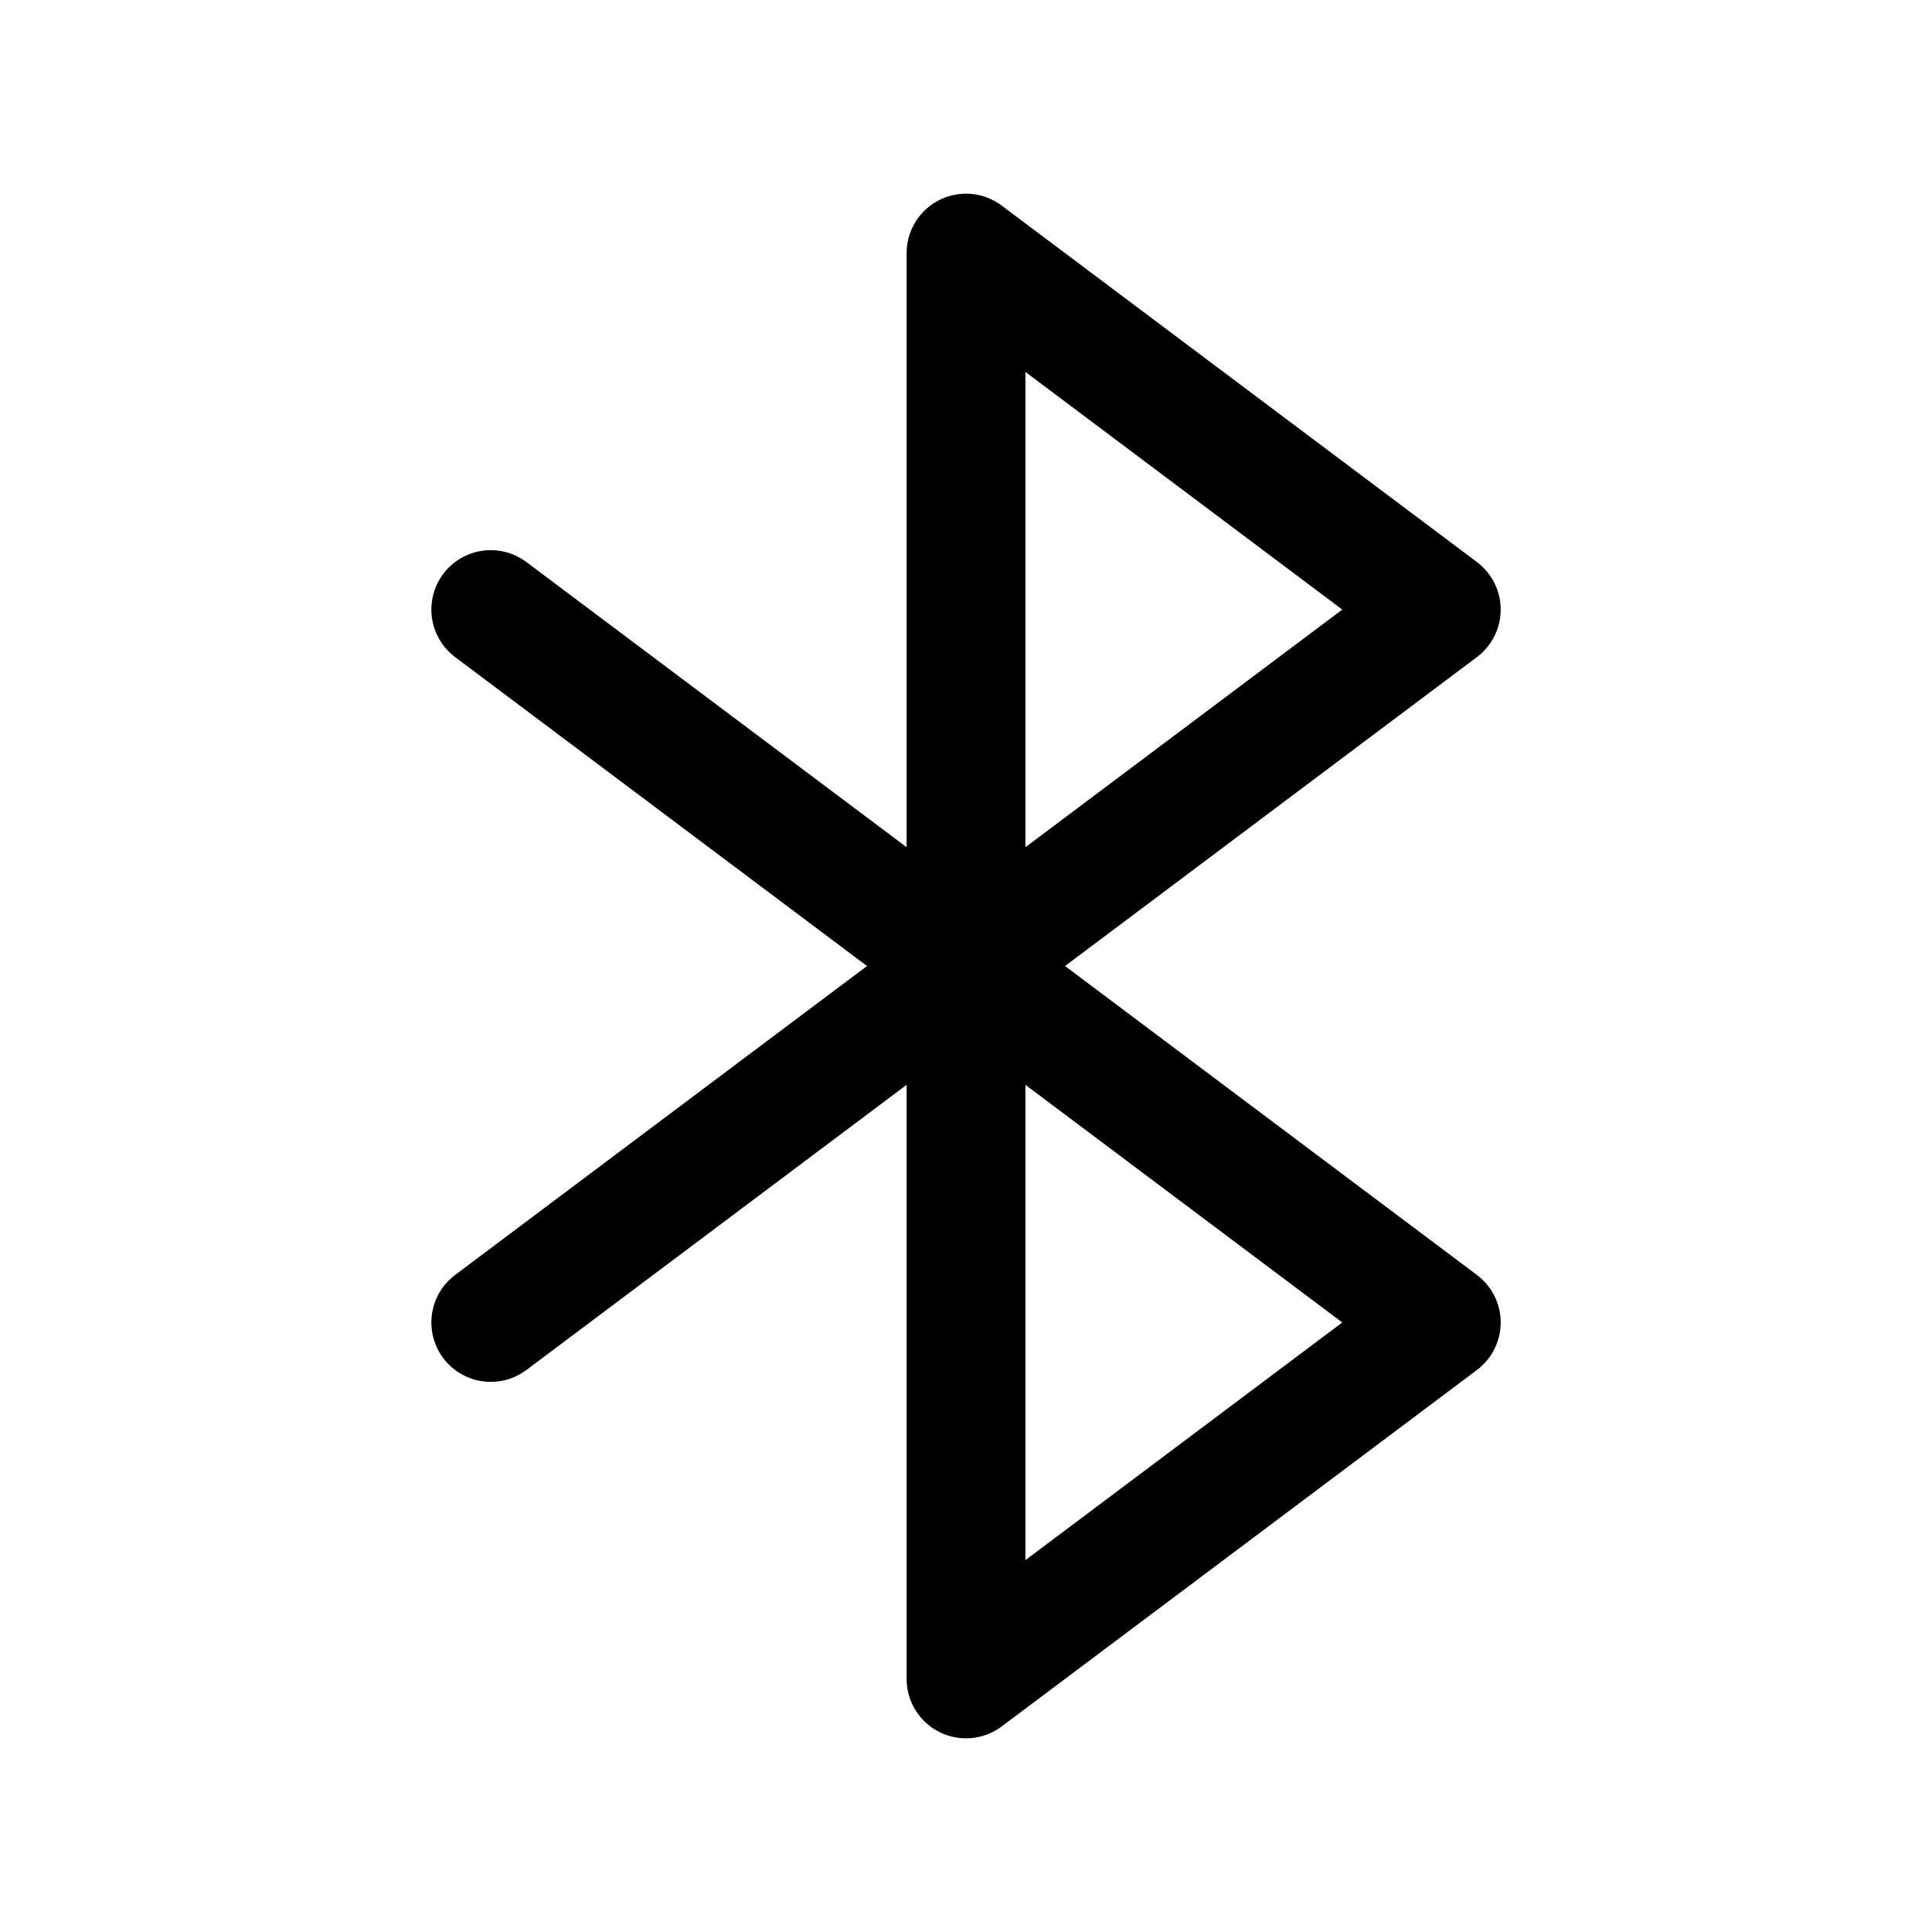
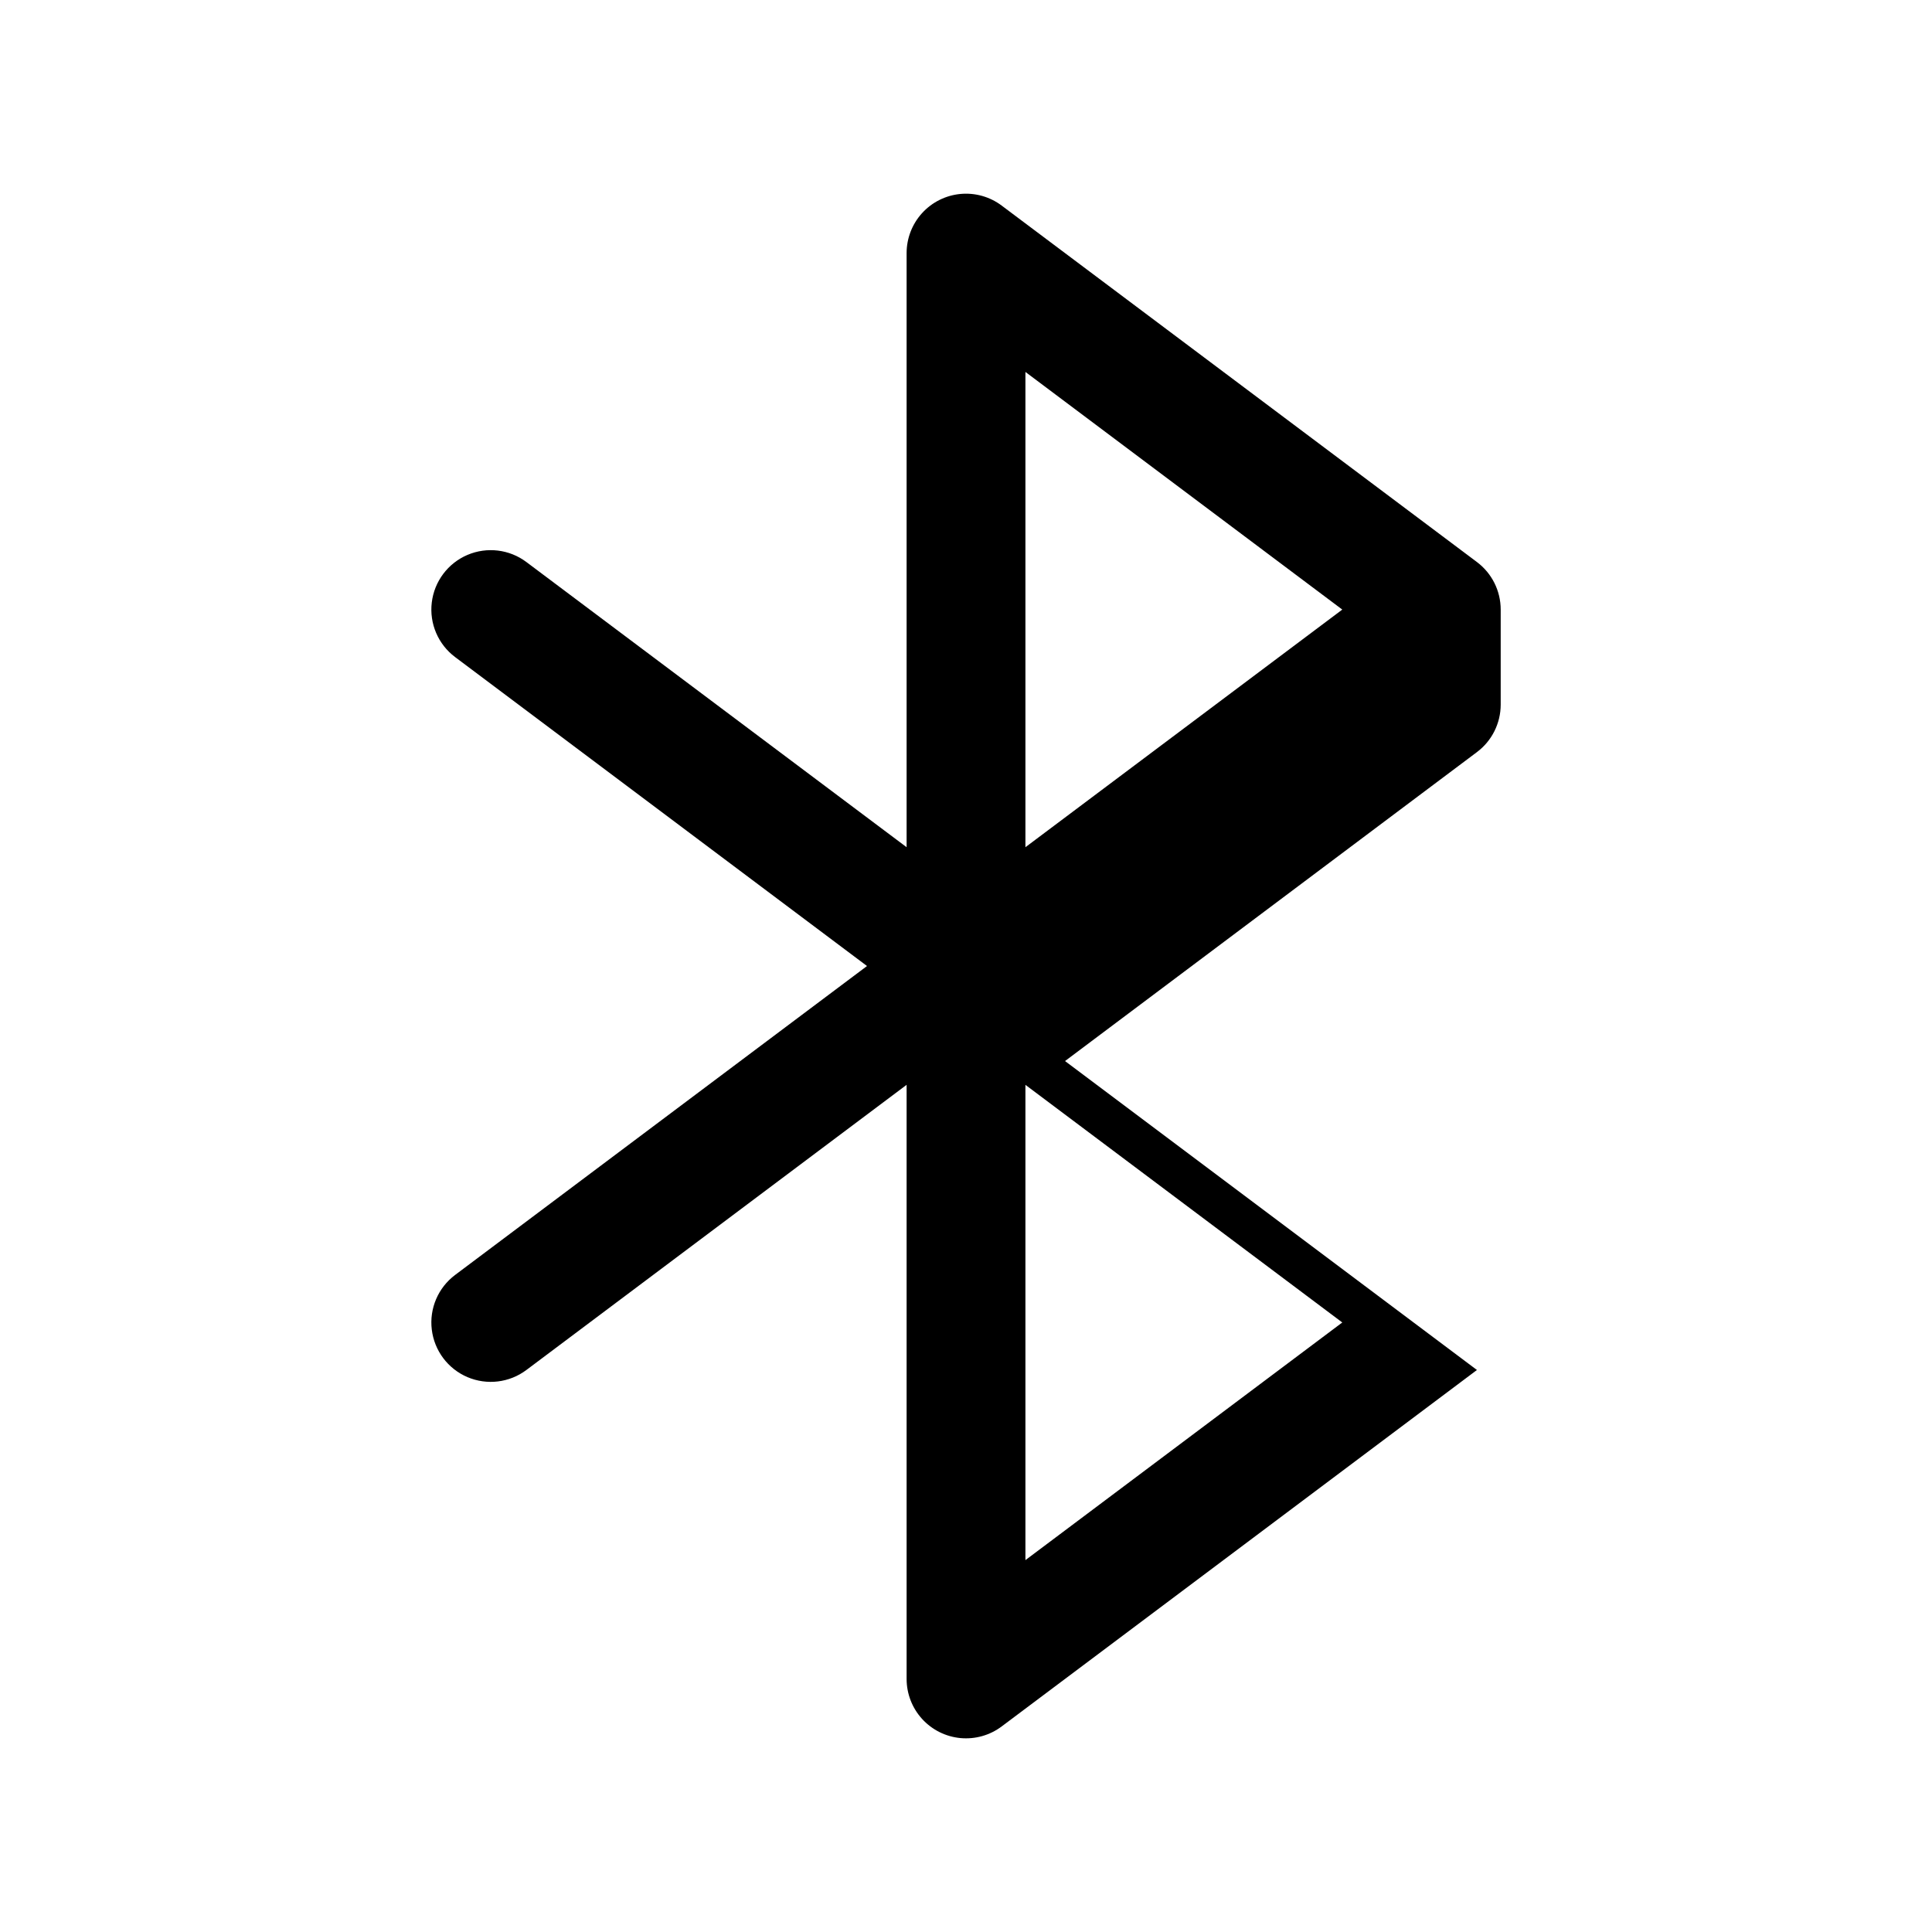
<svg xmlns="http://www.w3.org/2000/svg" fill="#000000" width="800px" height="800px" version="1.1" viewBox="144 144 512 512">
-   <path d="m541.7 305.54c0-4.957-2.332-9.621-6.297-12.594l-125.95-94.465c-3.133-2.352-7.031-3.449-10.934-3.082-3.902 0.371-7.523 2.18-10.16 5.078-2.637 2.898-4.098 6.68-4.098 10.598v157.44l-100.76-75.57c-4.496-3.375-10.453-4.094-15.629-1.887-5.172 2.211-8.773 7.008-9.445 12.594-0.676 5.582 1.68 11.102 6.18 14.477l109.16 81.875-109.16 81.871c-4.5 3.375-6.856 8.895-6.18 14.477 0.672 5.586 4.273 10.387 9.445 12.594 5.176 2.207 11.133 1.488 15.629-1.887l100.76-75.57v157.44c0 3.918 1.461 7.699 4.098 10.598 2.637 2.898 6.262 4.707 10.16 5.078 3.902 0.367 7.801-0.73 10.934-3.082l125.95-94.465c3.965-2.973 6.297-7.637 6.297-12.594 0-4.953-2.332-9.617-6.297-12.59l-109.16-81.871 109.16-81.875c3.965-2.973 6.297-7.637 6.297-12.59zm-41.98 188.93-83.973 62.977v-125.95zm-83.973-125.95v-125.95l83.973 62.977z" />
+   <path d="m541.7 305.54c0-4.957-2.332-9.621-6.297-12.594l-125.95-94.465c-3.133-2.352-7.031-3.449-10.934-3.082-3.902 0.371-7.523 2.18-10.16 5.078-2.637 2.898-4.098 6.68-4.098 10.598v157.44l-100.76-75.57c-4.496-3.375-10.453-4.094-15.629-1.887-5.172 2.211-8.773 7.008-9.445 12.594-0.676 5.582 1.68 11.102 6.18 14.477l109.16 81.875-109.16 81.871c-4.5 3.375-6.856 8.895-6.18 14.477 0.672 5.586 4.273 10.387 9.445 12.594 5.176 2.207 11.133 1.488 15.629-1.887l100.76-75.57v157.44c0 3.918 1.461 7.699 4.098 10.598 2.637 2.898 6.262 4.707 10.16 5.078 3.902 0.367 7.801-0.73 10.934-3.082l125.95-94.465l-109.16-81.871 109.16-81.875c3.965-2.973 6.297-7.637 6.297-12.59zm-41.98 188.93-83.973 62.977v-125.95zm-83.973-125.95v-125.95l83.973 62.977z" />
</svg>